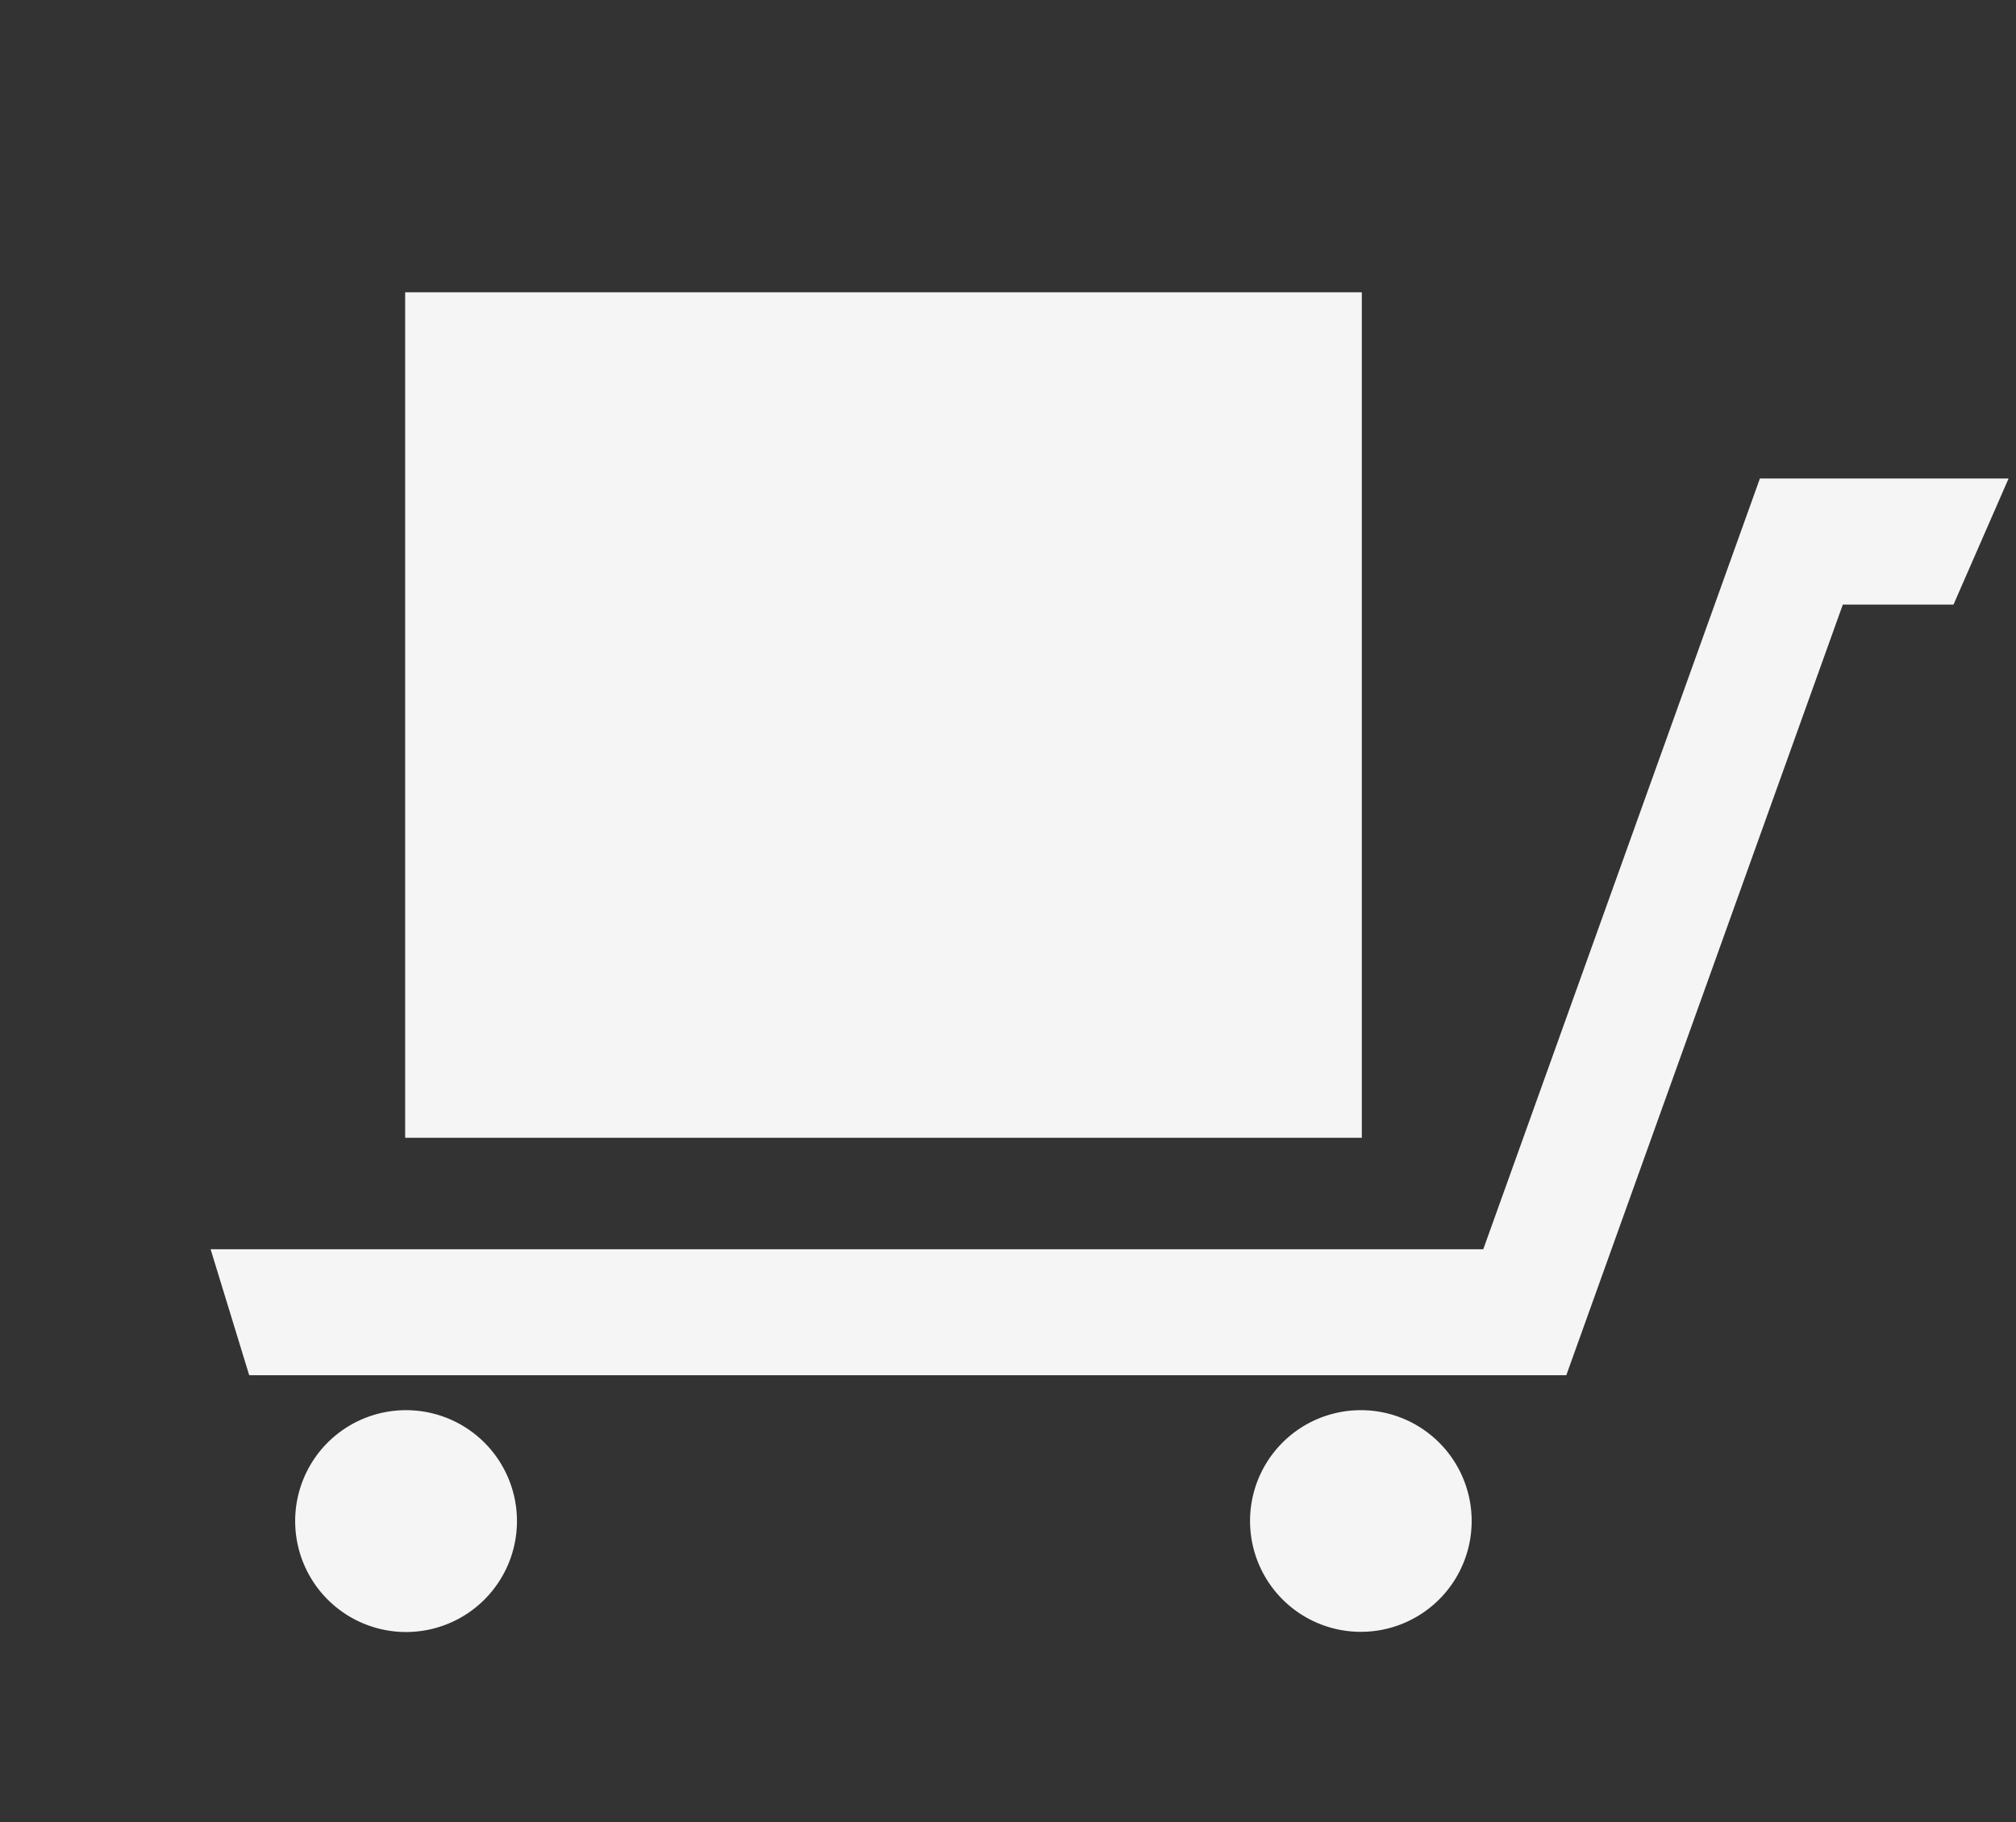
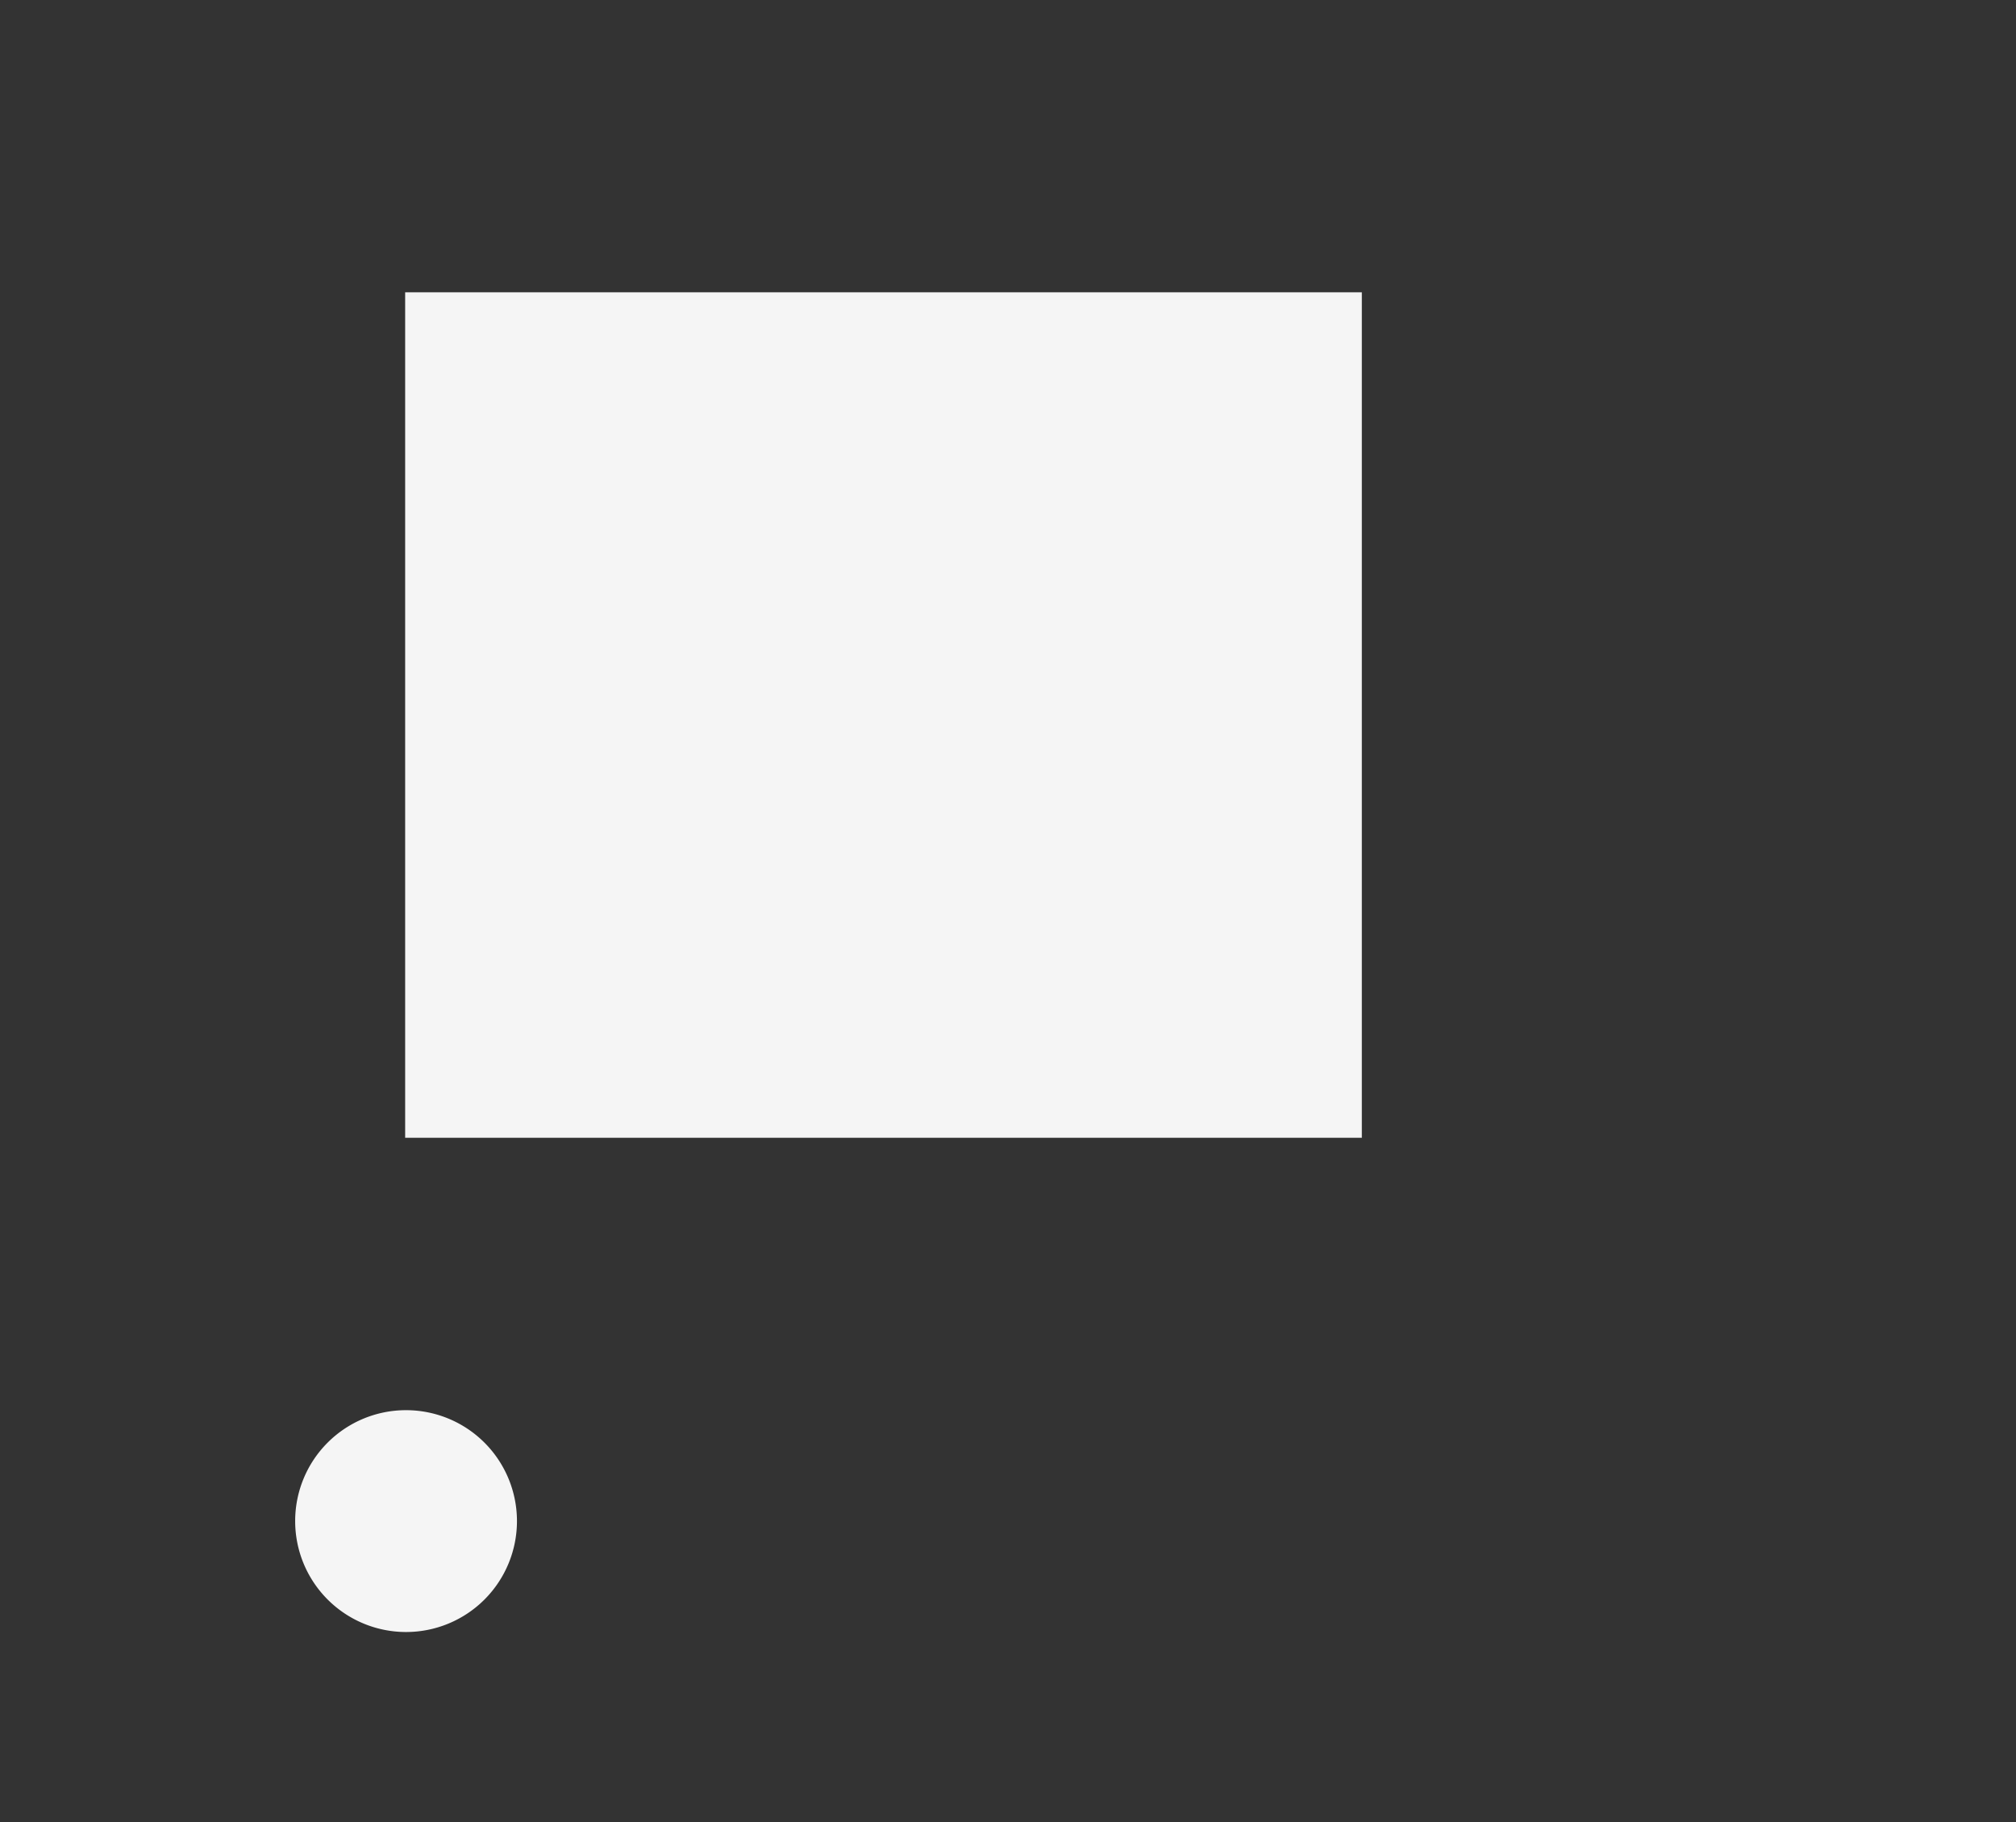
<svg xmlns="http://www.w3.org/2000/svg" preserveAspectRatio="xMidYMid slice" width="135px" height="122px" viewBox="0 0 135 122">
  <rect x="0" y="0" width="135" height="122" fill="#333333" stroke="none" />
  <defs>
    <clipPath id="clip-path-appliance">
      <rect width="120.4" height="89.686" fill="none" />
    </clipPath>
  </defs>
  <g transform="translate(-1063 -4515)">
    <g transform="translate(1077.102 4534.569)">
-       <path d="M103.747,4.28l-18.523,51.6H0l2.584,8.434h88.2L109.3,12.72h7.412L120.4,4.28Z" transform="translate(0.001 8.189)" fill="#f5f5f5" />
      <g transform="translate(0 0)">
        <g clip-path="url(#clip-path-appliance)">
          <path d="M1.944,33.116A7.426,7.426,0,1,0,9.367,25.69a7.419,7.419,0,0,0-7.423,7.426" transform="translate(3.72 49.155)" fill="#f5f5f5" />
-           <path d="M23.892,33.116A7.42,7.42,0,1,0,31.31,25.69a7.415,7.415,0,0,0-7.418,7.426" transform="translate(45.715 49.155)" fill="#f5f5f5" />
          <rect id="Rectangle_102" data-name="Rectangle 102" width="64.063" height="56.608" transform="translate(13.029)" fill="#f5f5f5" />
        </g>
      </g>
    </g>
-     <rect width="135" height="122" transform="translate(1063 4515)" fill="none" />
  </g>
</svg>